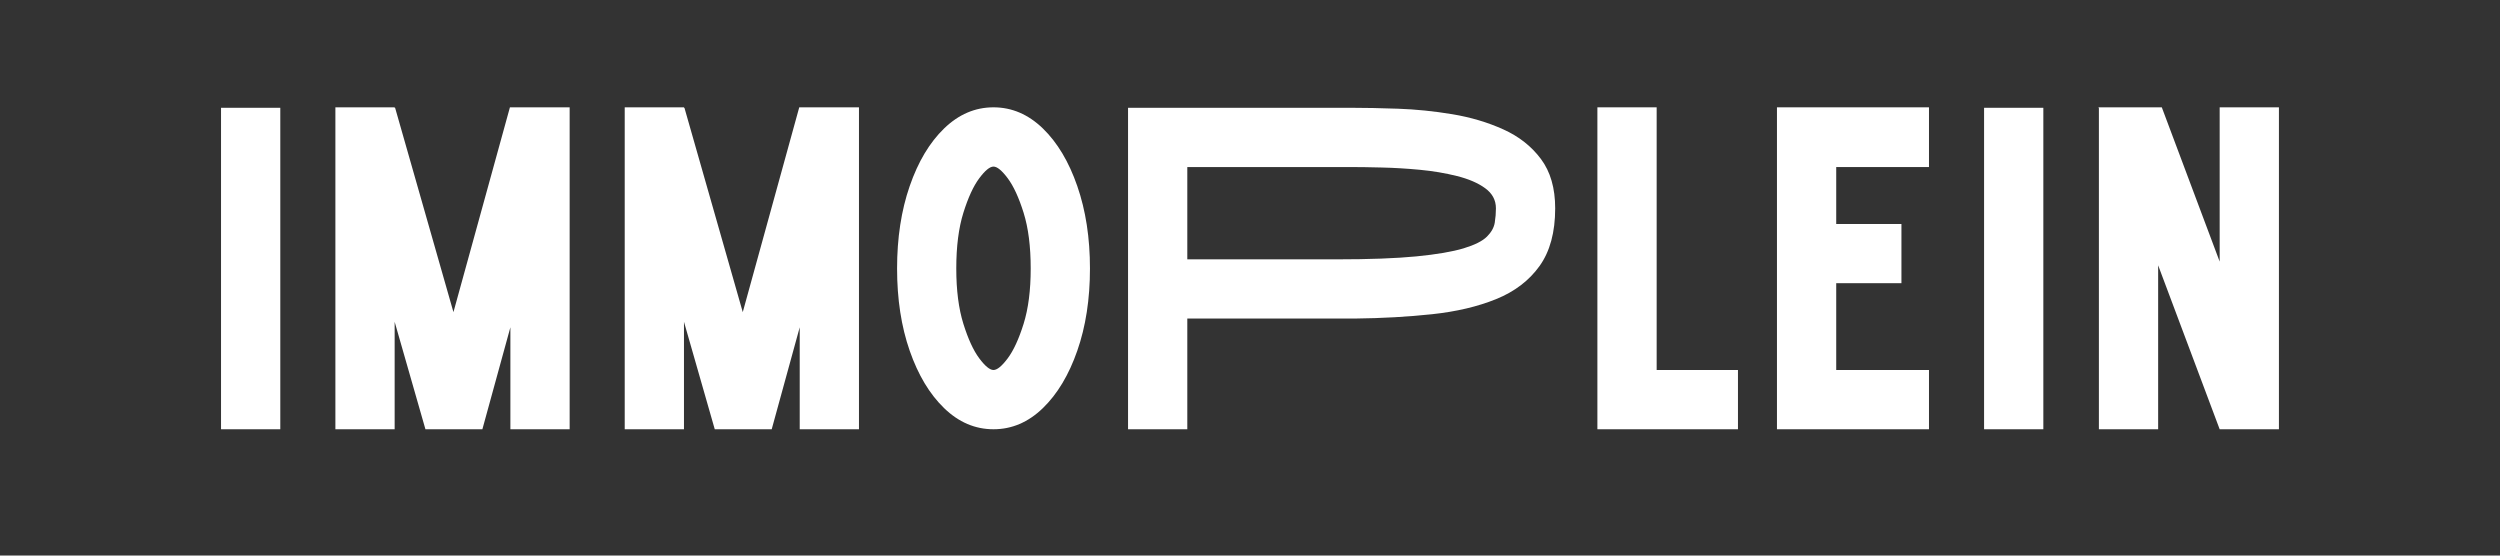
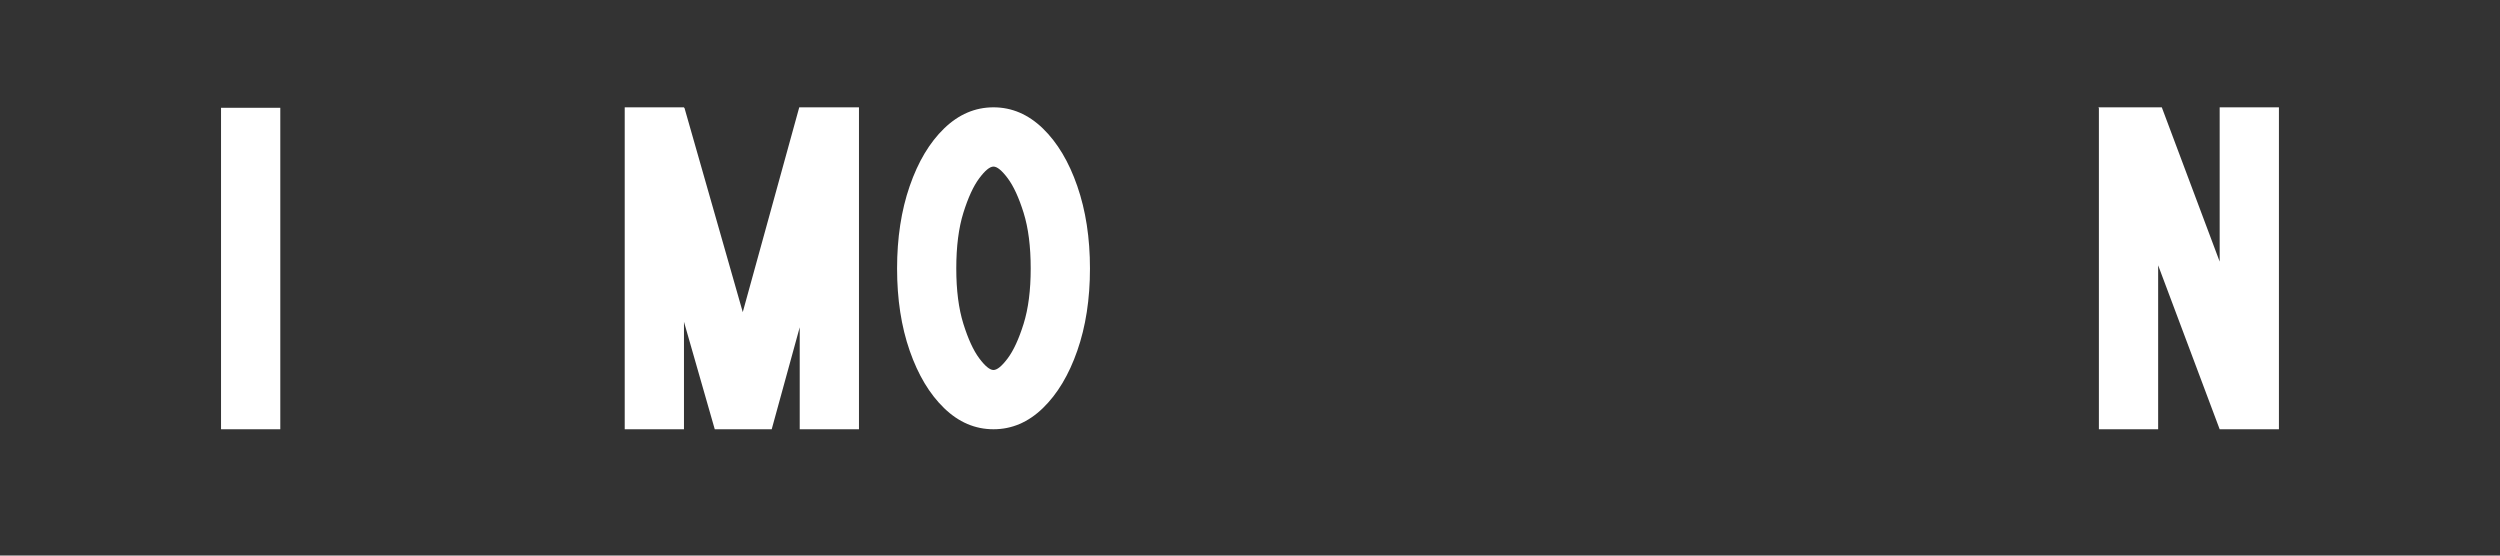
<svg xmlns="http://www.w3.org/2000/svg" width="900" viewBox="0 0 675 150" height="200" preserveAspectRatio="xMidYMid meet">
  <rect x="0" y="0" width="675" height="150" fill="#333333" stroke="none" />
  <defs>
    <g />
  </defs>
  <g fill="#ffffff" fill-opacity="1">
    <g transform="translate(52.242, 115.9)">
      <g>
        <path d="M 23.438 0 L 7.438 0 L 7.438 -86.797 L 23.438 -86.797 Z M 23.438 0 " />
      </g>
    </g>
  </g>
  <g fill="#ffffff" fill-opacity="1">
    <g transform="translate(83.117, 115.9)">
      <g>
-         <path d="M 54.562 -86.922 L 70.688 -86.922 L 70.688 0 L 54.688 0 L 54.688 -27.531 L 47.125 0 L 31.75 0 L 23.438 -29.016 L 23.438 0 L 7.438 0 L 7.438 -86.922 L 23.438 -86.922 L 23.438 -86.797 L 23.562 -86.797 L 39.312 -31.625 Z M 54.562 -86.922 " />
-       </g>
+         </g>
    </g>
  </g>
  <g fill="#ffffff" fill-opacity="1">
    <g transform="translate(161.235, 115.9)">
      <g>
        <path d="M 54.562 -86.922 L 70.688 -86.922 L 70.688 0 L 54.688 0 L 54.688 -27.531 L 47.125 0 L 31.75 0 L 23.438 -29.016 L 23.438 0 L 7.438 0 L 7.438 -86.922 L 23.438 -86.922 L 23.438 -86.797 L 23.562 -86.797 L 39.312 -31.625 Z M 54.562 -86.922 " />
      </g>
    </g>
  </g>
  <g fill="#ffffff" fill-opacity="1">
    <g transform="translate(239.352, 115.9)">
      <g>
        <path d="M 28.891 -86.922 C 33.848 -86.922 38.289 -85.02 42.219 -81.219 C 46.145 -77.414 49.242 -72.227 51.516 -65.656 C 53.797 -59.082 54.938 -51.664 54.938 -43.406 C 54.938 -35.133 53.797 -27.734 51.516 -21.203 C 49.242 -14.672 46.145 -9.504 42.219 -5.703 C 38.289 -1.898 33.848 0 28.891 0 C 23.93 0 19.488 -1.898 15.562 -5.703 C 11.633 -9.504 8.535 -14.672 6.266 -21.203 C 3.992 -27.734 2.859 -35.133 2.859 -43.406 C 2.859 -51.664 3.992 -59.082 6.266 -65.656 C 8.535 -72.227 11.633 -77.414 15.562 -81.219 C 19.488 -85.02 23.93 -86.922 28.891 -86.922 Z M 28.891 -16 C 29.879 -16 31.16 -17.051 32.734 -19.156 C 34.305 -21.258 35.734 -24.359 37.016 -28.453 C 38.297 -32.547 38.938 -37.531 38.938 -43.406 C 38.938 -49.352 38.297 -54.375 37.016 -58.469 C 35.734 -62.562 34.305 -65.66 32.734 -67.766 C 31.16 -69.867 29.879 -70.922 28.891 -70.922 C 27.898 -70.922 26.617 -69.867 25.047 -67.766 C 23.473 -65.66 22.047 -62.562 20.766 -58.469 C 19.484 -54.375 18.844 -49.352 18.844 -43.406 C 18.844 -37.531 19.484 -32.547 20.766 -28.453 C 22.047 -24.359 23.473 -21.258 25.047 -19.156 C 26.617 -17.051 27.898 -16 28.891 -16 Z M 28.891 -16 " />
      </g>
    </g>
  </g>
  <g fill="#ffffff" fill-opacity="1">
    <g transform="translate(297.134, 115.9)">
      <g>
-         <path d="M 67.703 -86.797 C 71.336 -86.797 75.551 -86.711 80.344 -86.547 C 85.145 -86.379 90.023 -85.883 94.984 -85.062 C 99.941 -84.238 104.531 -82.875 108.75 -80.969 C 112.969 -79.07 116.359 -76.406 118.922 -72.969 C 121.484 -69.539 122.766 -65.098 122.766 -59.641 C 122.766 -53.191 121.359 -48.004 118.547 -44.078 C 115.734 -40.148 111.828 -37.172 106.828 -35.141 C 101.828 -33.117 96.062 -31.758 89.531 -31.062 C 83 -30.363 76.055 -29.973 68.703 -29.891 L 23.438 -29.891 L 23.438 0 L 7.438 0 L 7.438 -86.797 Z M 63.734 -45.875 C 72.578 -45.875 79.75 -46.141 85.25 -46.672 C 90.75 -47.211 95.004 -47.938 98.016 -48.844 C 101.035 -49.758 103.145 -50.816 104.344 -52.016 C 105.539 -53.211 106.242 -54.473 106.453 -55.797 C 106.66 -57.117 106.766 -58.398 106.766 -59.641 C 106.766 -61.867 105.789 -63.688 103.844 -65.094 C 101.906 -66.5 99.363 -67.594 96.219 -68.375 C 93.082 -69.164 89.734 -69.727 86.172 -70.062 C 82.617 -70.395 79.207 -70.598 75.938 -70.672 C 72.676 -70.754 69.93 -70.797 67.703 -70.797 L 23.438 -70.797 L 23.438 -45.875 Z M 63.734 -45.875 " />
-       </g>
+         </g>
    </g>
  </g>
  <g fill="#ffffff" fill-opacity="1">
    <g transform="translate(423.858, 115.9)">
      <g>
-         <path d="M 23.438 -16 L 45.391 -16 L 45.391 0 L 7.438 0 L 7.438 -86.922 L 23.438 -86.922 Z M 23.438 -16 " />
-       </g>
+         </g>
    </g>
  </g>
  <g fill="#ffffff" fill-opacity="1">
    <g transform="translate(472.341, 115.9)">
      <g>
-         <path d="M 48.484 -70.797 L 23.438 -70.797 L 23.438 -55.422 L 41.047 -55.422 L 41.047 -39.438 L 23.438 -39.438 L 23.438 -16 L 48.484 -16 L 48.484 0 L 7.438 0 L 7.438 -86.922 L 48.484 -86.922 Z M 48.484 -70.797 " />
-       </g>
+         </g>
    </g>
  </g>
  <g fill="#ffffff" fill-opacity="1">
    <g transform="translate(528.263, 115.9)">
      <g>
-         <path d="M 23.438 0 L 7.438 0 L 7.438 -86.797 L 23.438 -86.797 Z M 23.438 0 " />
-       </g>
+         </g>
    </g>
  </g>
  <g fill="#ffffff" fill-opacity="1">
    <g transform="translate(559.138, 115.9)">
      <g>
        <path d="M 40.172 -86.922 L 56.172 -86.922 L 56.172 0 L 40.172 0 L 23.562 -44.266 L 23.562 0 L 7.562 0 L 7.562 -86.672 L 7.438 -86.922 L 24.547 -86.922 L 40.172 -45.266 Z M 40.172 -86.922 " />
      </g>
    </g>
  </g>
</svg>